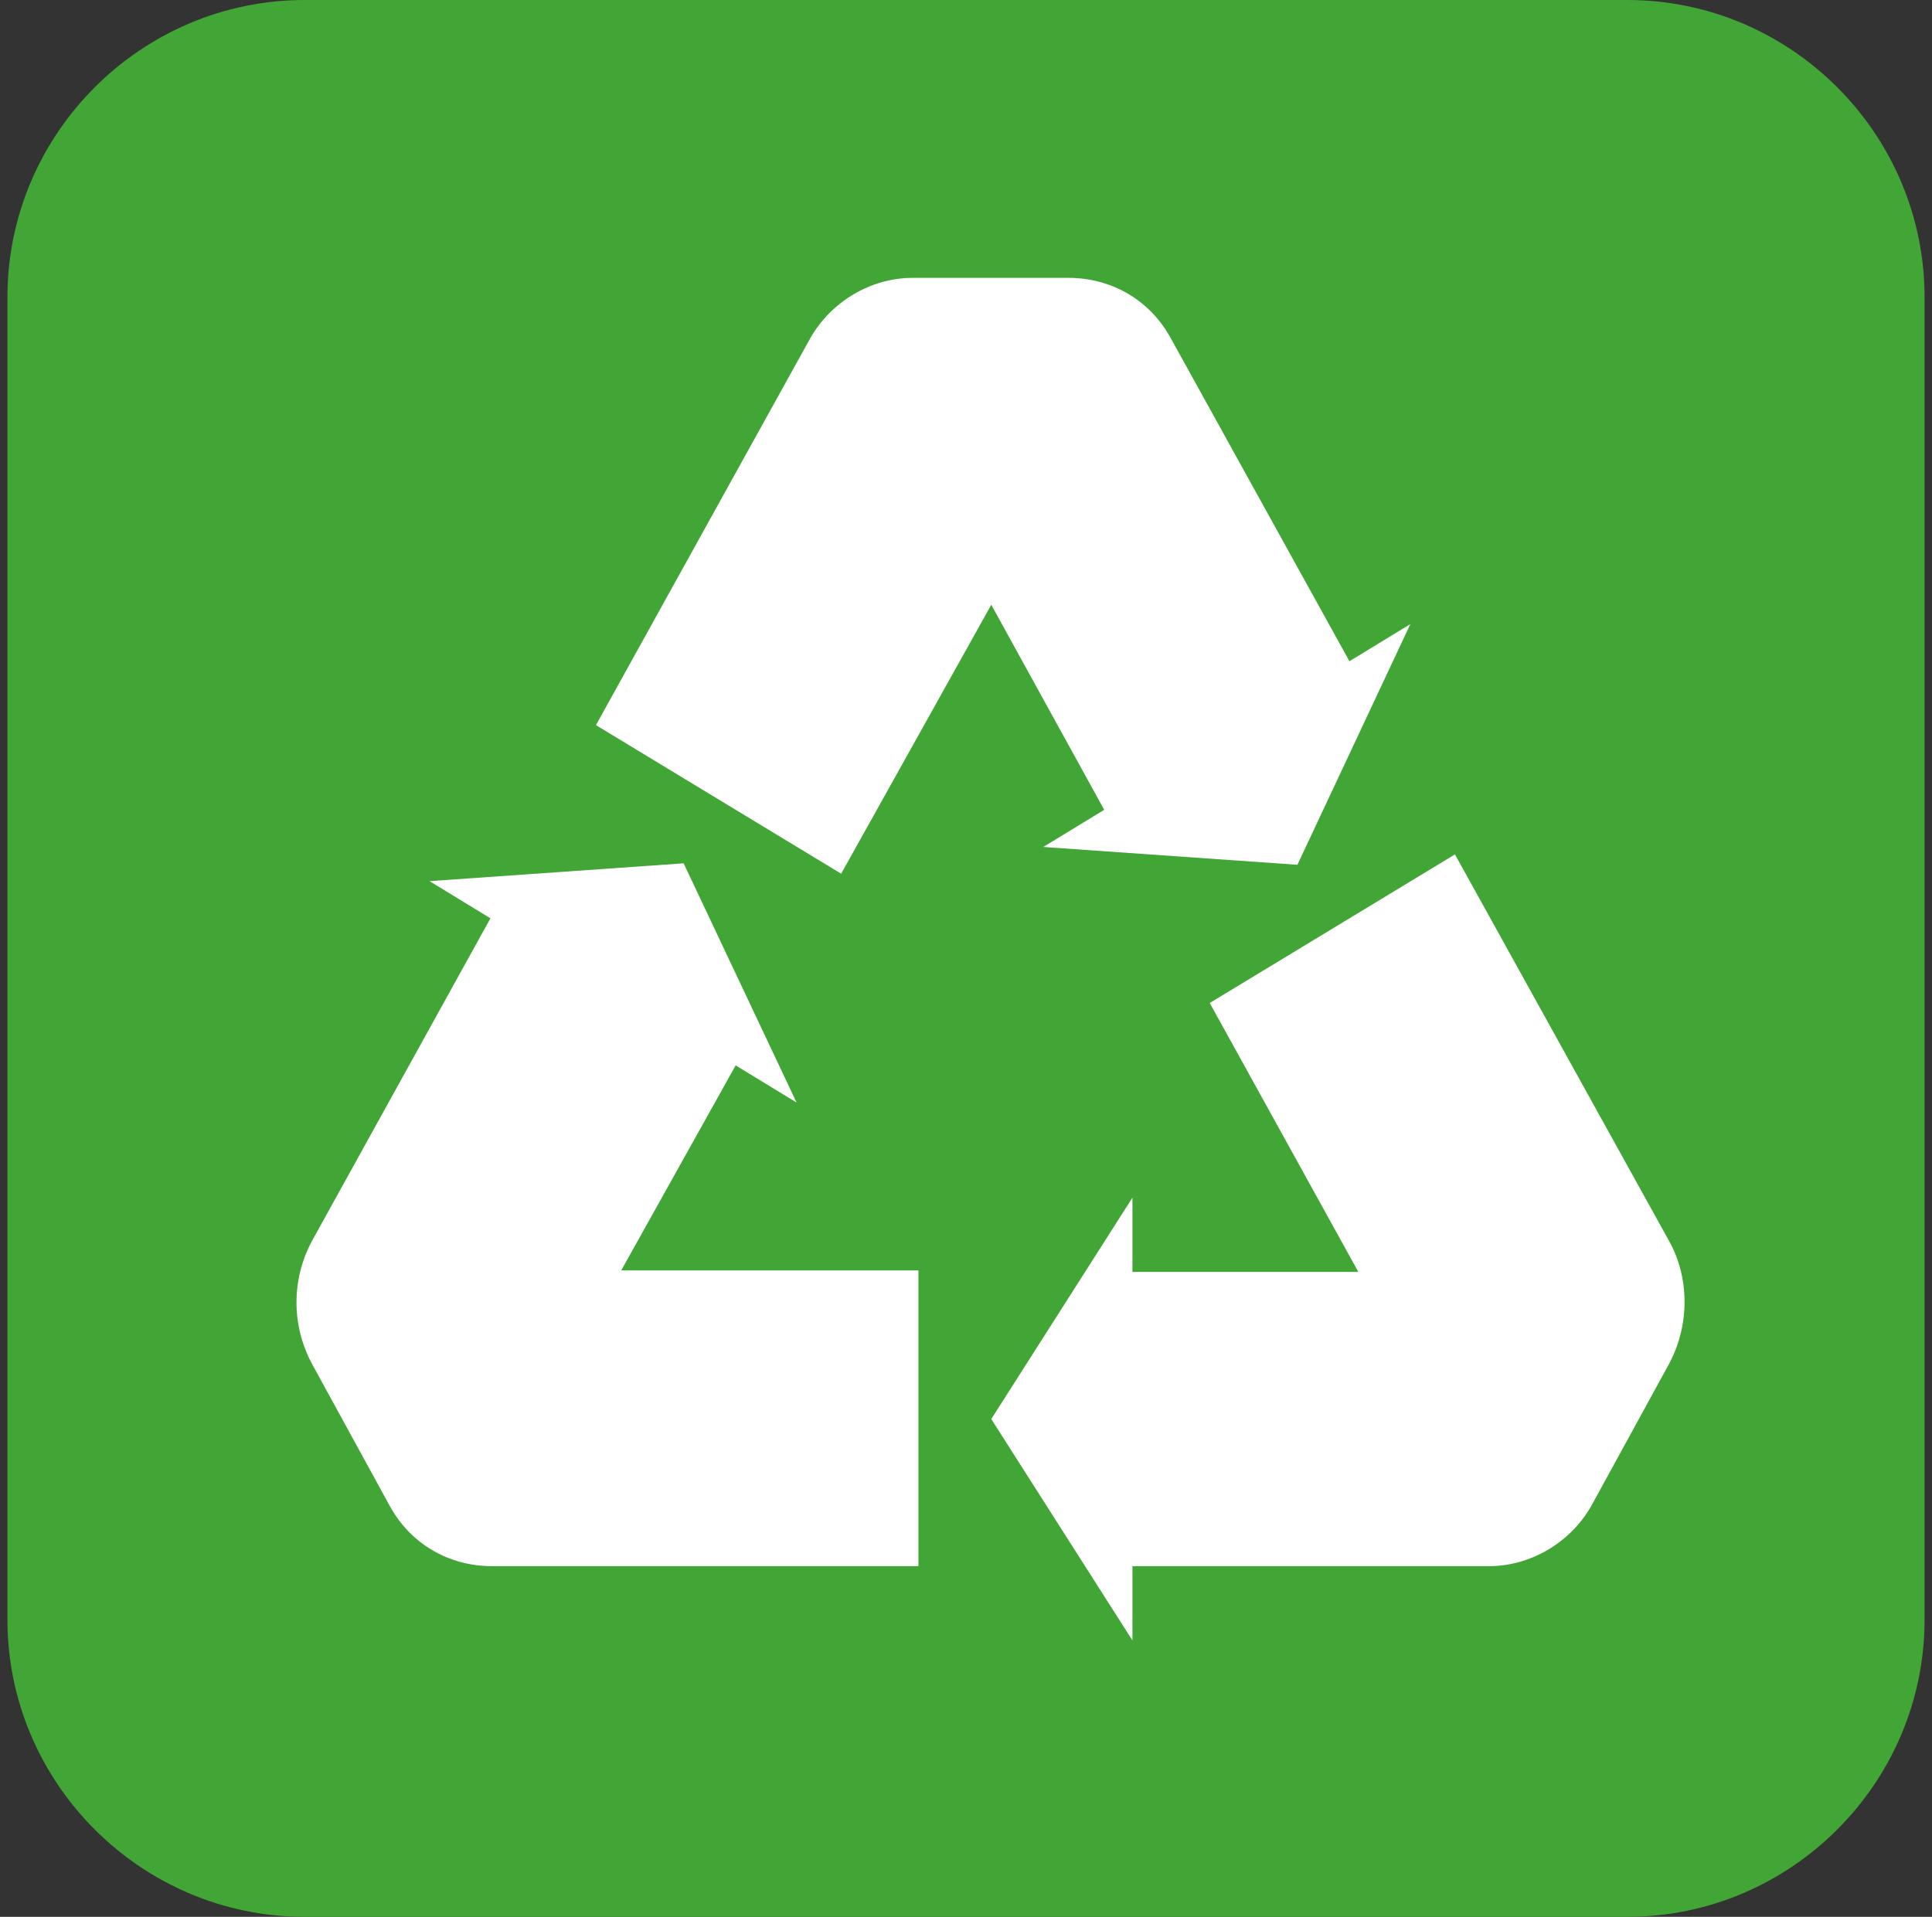
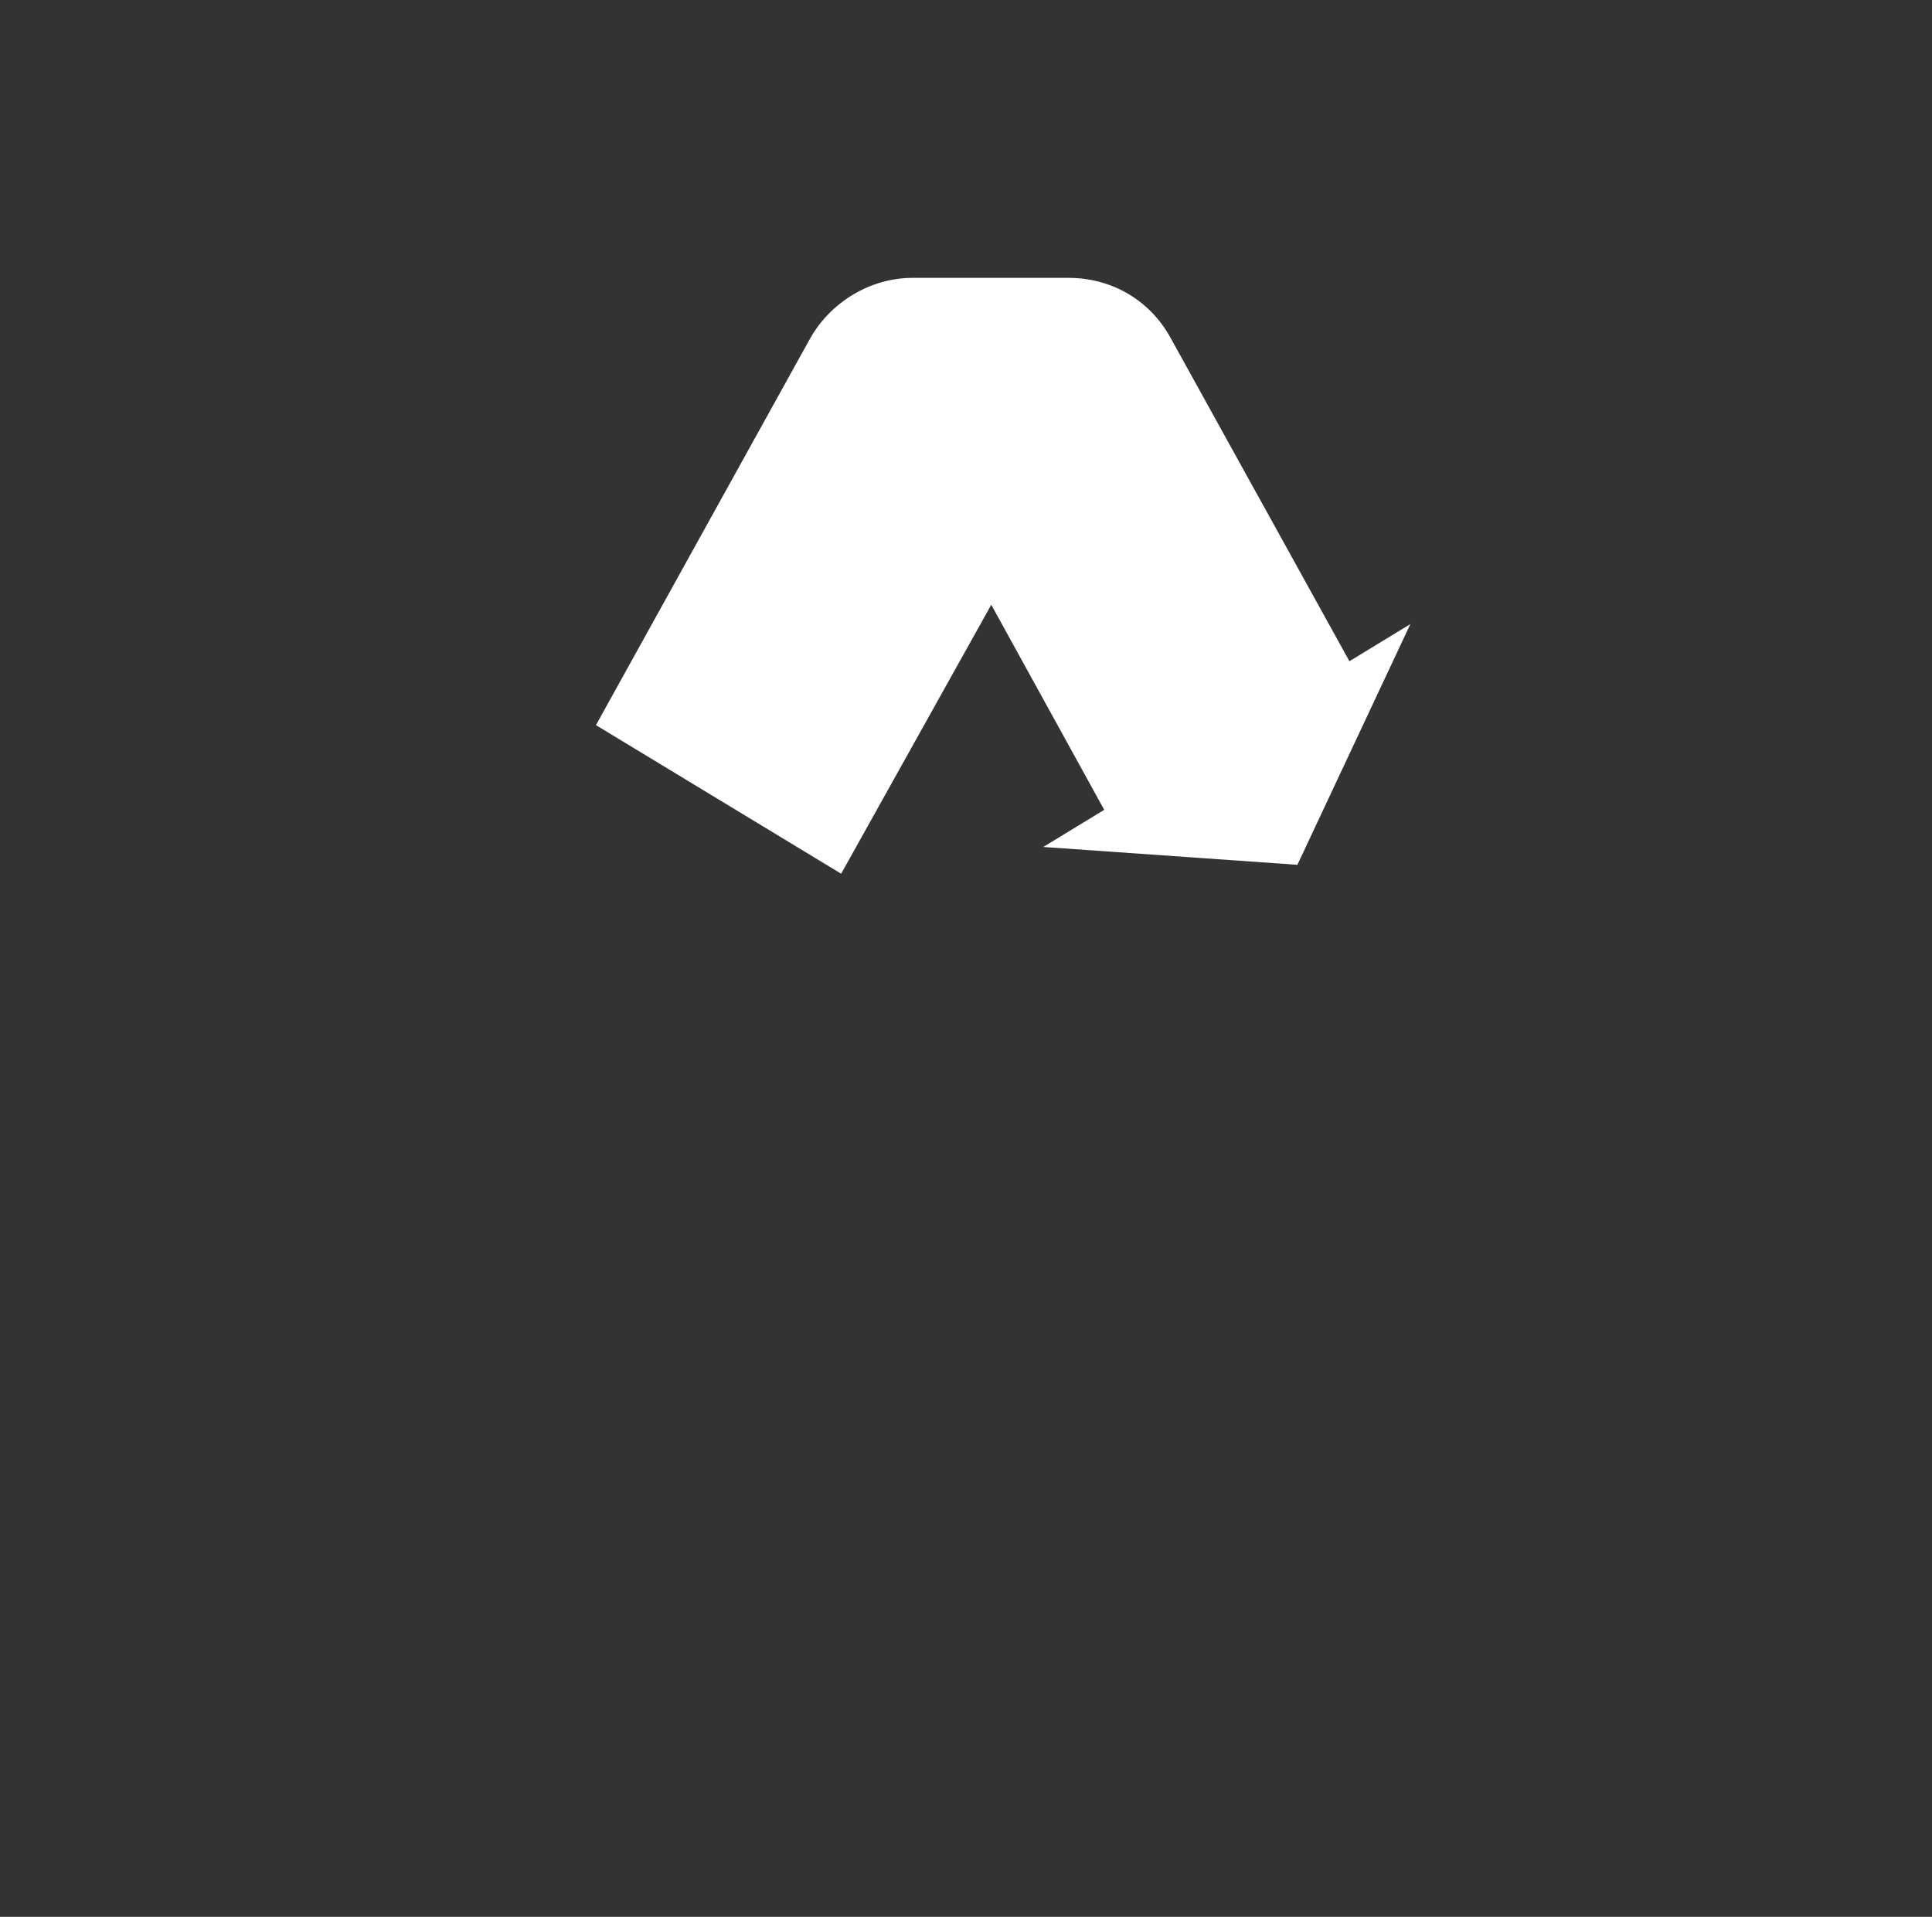
<svg xmlns="http://www.w3.org/2000/svg" version="1.1" id="Calque_1" x="0px" y="0px" viewBox="0 0 130 129" style="enable-background:new 0 0 130 129;" xml:space="preserve">
  <rect x="0" y="0" width="130" height="129" fill="#333333" stroke="none" />
  <style type="text/css">
	.st0{fill:#41A635;}
	.st1{fill:#FFFFFF;}
</style>
-   <path class="st0" d="M20.5,0h89c11,0,20,9,20,20v89c0,11-9,20-20,20h-89c-11,0-20-9-20-20V20C0.5,9,9.5,0,20.5,0z" />
  <g>
    <path class="st1" d="M66.7,40.7l7.6,13.8l-4.1,2.5l17.1,1.2L94.9,42l-4.1,2.5l-12-21.7c-1.4-2.6-4-4.1-6.9-4.1H61.4   c-2.8,0-5.5,1.6-6.9,4.1l-14.4,26l16.5,10L66.7,40.7z" />
-     <path class="st1" d="M49.5,71.7l4.1,2.5L46,58.1l-17.1,1.2l4.1,2.5L21,83.5c-1.4,2.6-1.4,5.7,0,8.3l5.2,9.5c1.4,2.6,4,4.1,6.9,4.1   h28.7V85.5h-20L49.5,71.7z" />
-     <path class="st1" d="M112.3,83.5l-14.4-26l-16.5,10l10,18.1H76.2v-5l-9.5,14.9l9.5,14.9v-5h24c2.8,0,5.5-1.6,6.9-4.1l5.2-9.5   C113.7,89.2,113.7,86,112.3,83.5z" />
  </g>
</svg>